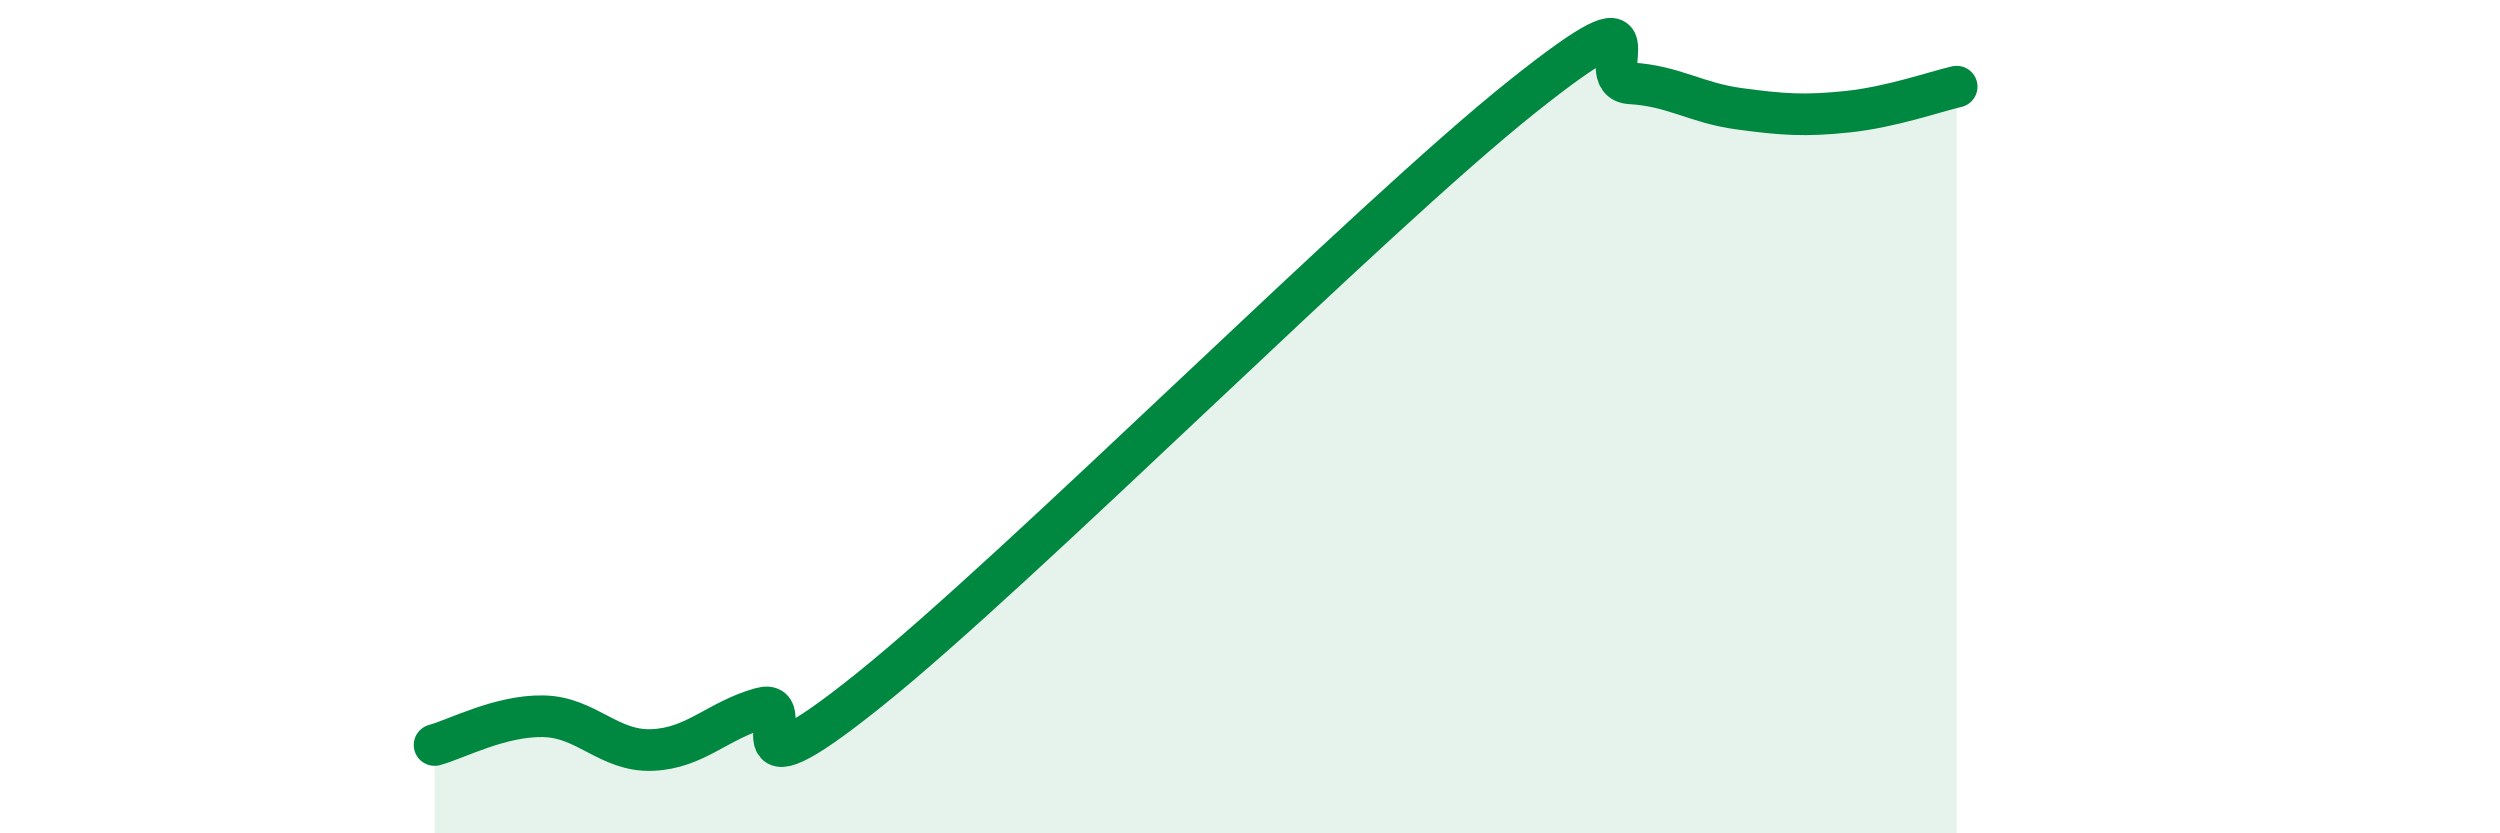
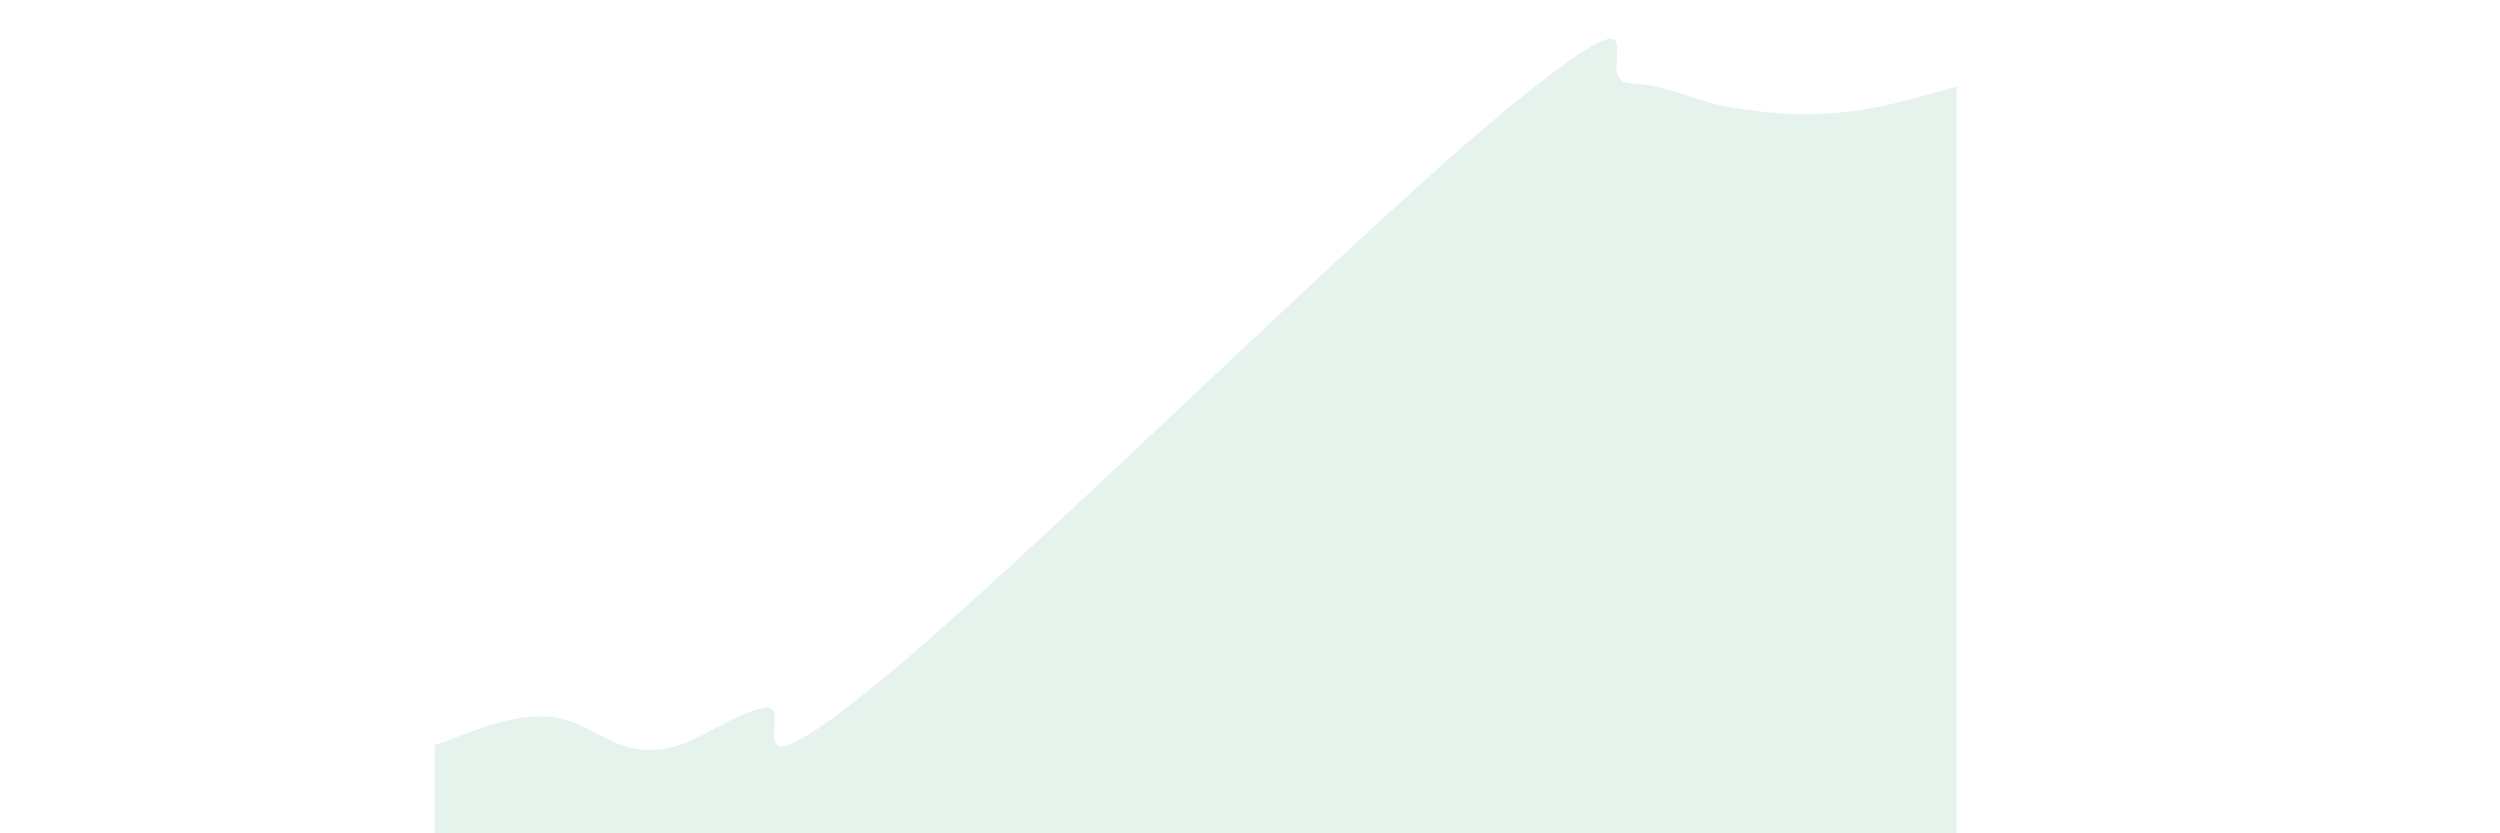
<svg xmlns="http://www.w3.org/2000/svg" width="60" height="20" viewBox="0 0 60 20">
  <path d="M 10.43,17.88 C 10.95,17.74 12,17.17 13.04,17.19 C 14.08,17.21 14.61,18.04 15.65,18 C 16.69,17.96 17.22,17.29 18.26,17 C 19.3,16.71 17.22,19.48 20.87,16.55 C 24.52,13.62 32.87,5.24 36.52,2.33 C 40.17,-0.58 38.09,1.94 39.13,2 C 40.17,2.06 40.7,2.47 41.74,2.61 C 42.78,2.75 43.31,2.79 44.35,2.68 C 45.39,2.57 46.44,2.2 46.96,2.08L46.96 20L10.43 20Z" fill="#008740" opacity="0.1" stroke-linecap="round" stroke-linejoin="round" />
-   <path d="M 10.43,17.88 C 10.95,17.74 12,17.17 13.04,17.19 C 14.08,17.21 14.61,18.04 15.65,18 C 16.69,17.96 17.22,17.29 18.26,17 C 19.3,16.71 17.22,19.48 20.87,16.55 C 24.52,13.62 32.87,5.24 36.52,2.33 C 40.17,-0.58 38.09,1.94 39.13,2 C 40.17,2.06 40.7,2.47 41.74,2.61 C 42.78,2.75 43.31,2.79 44.35,2.68 C 45.39,2.57 46.44,2.2 46.96,2.08" stroke="#008740" stroke-width="1" fill="none" stroke-linecap="round" stroke-linejoin="round" />
</svg>